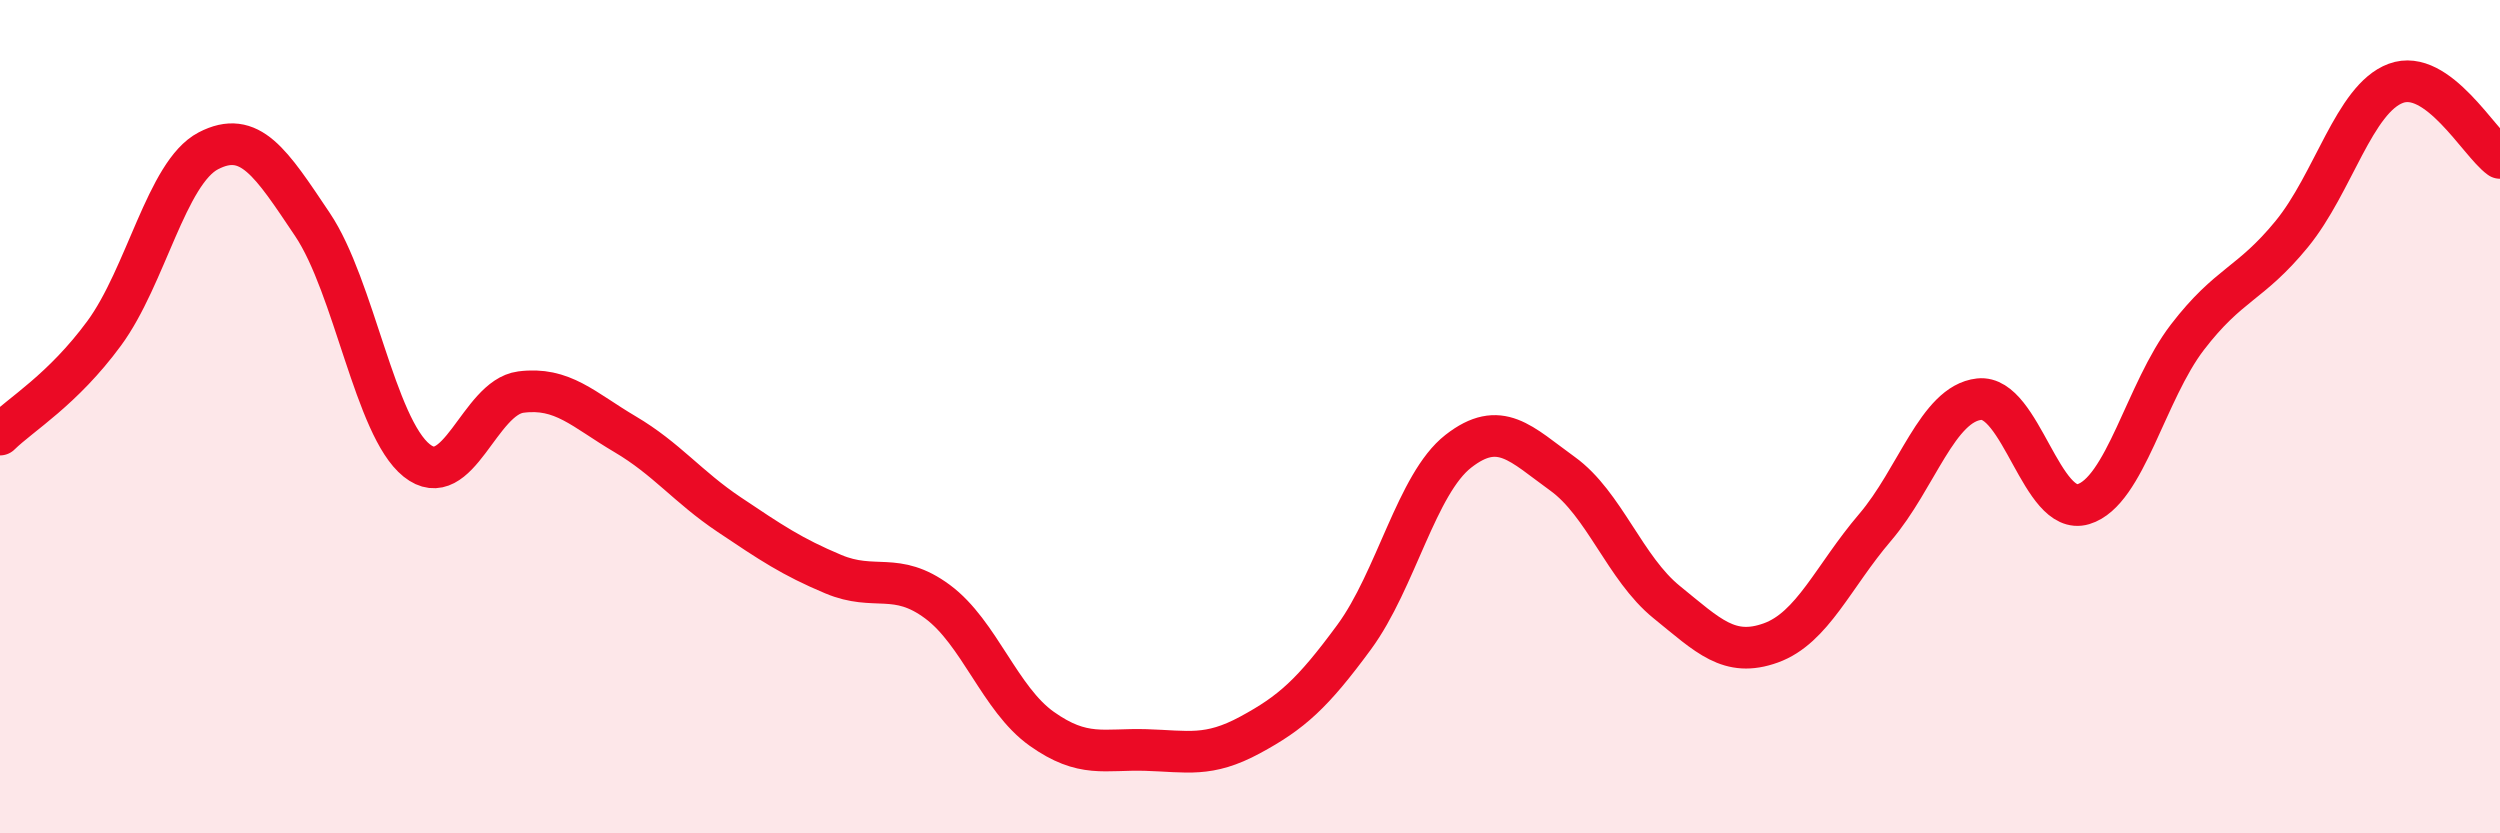
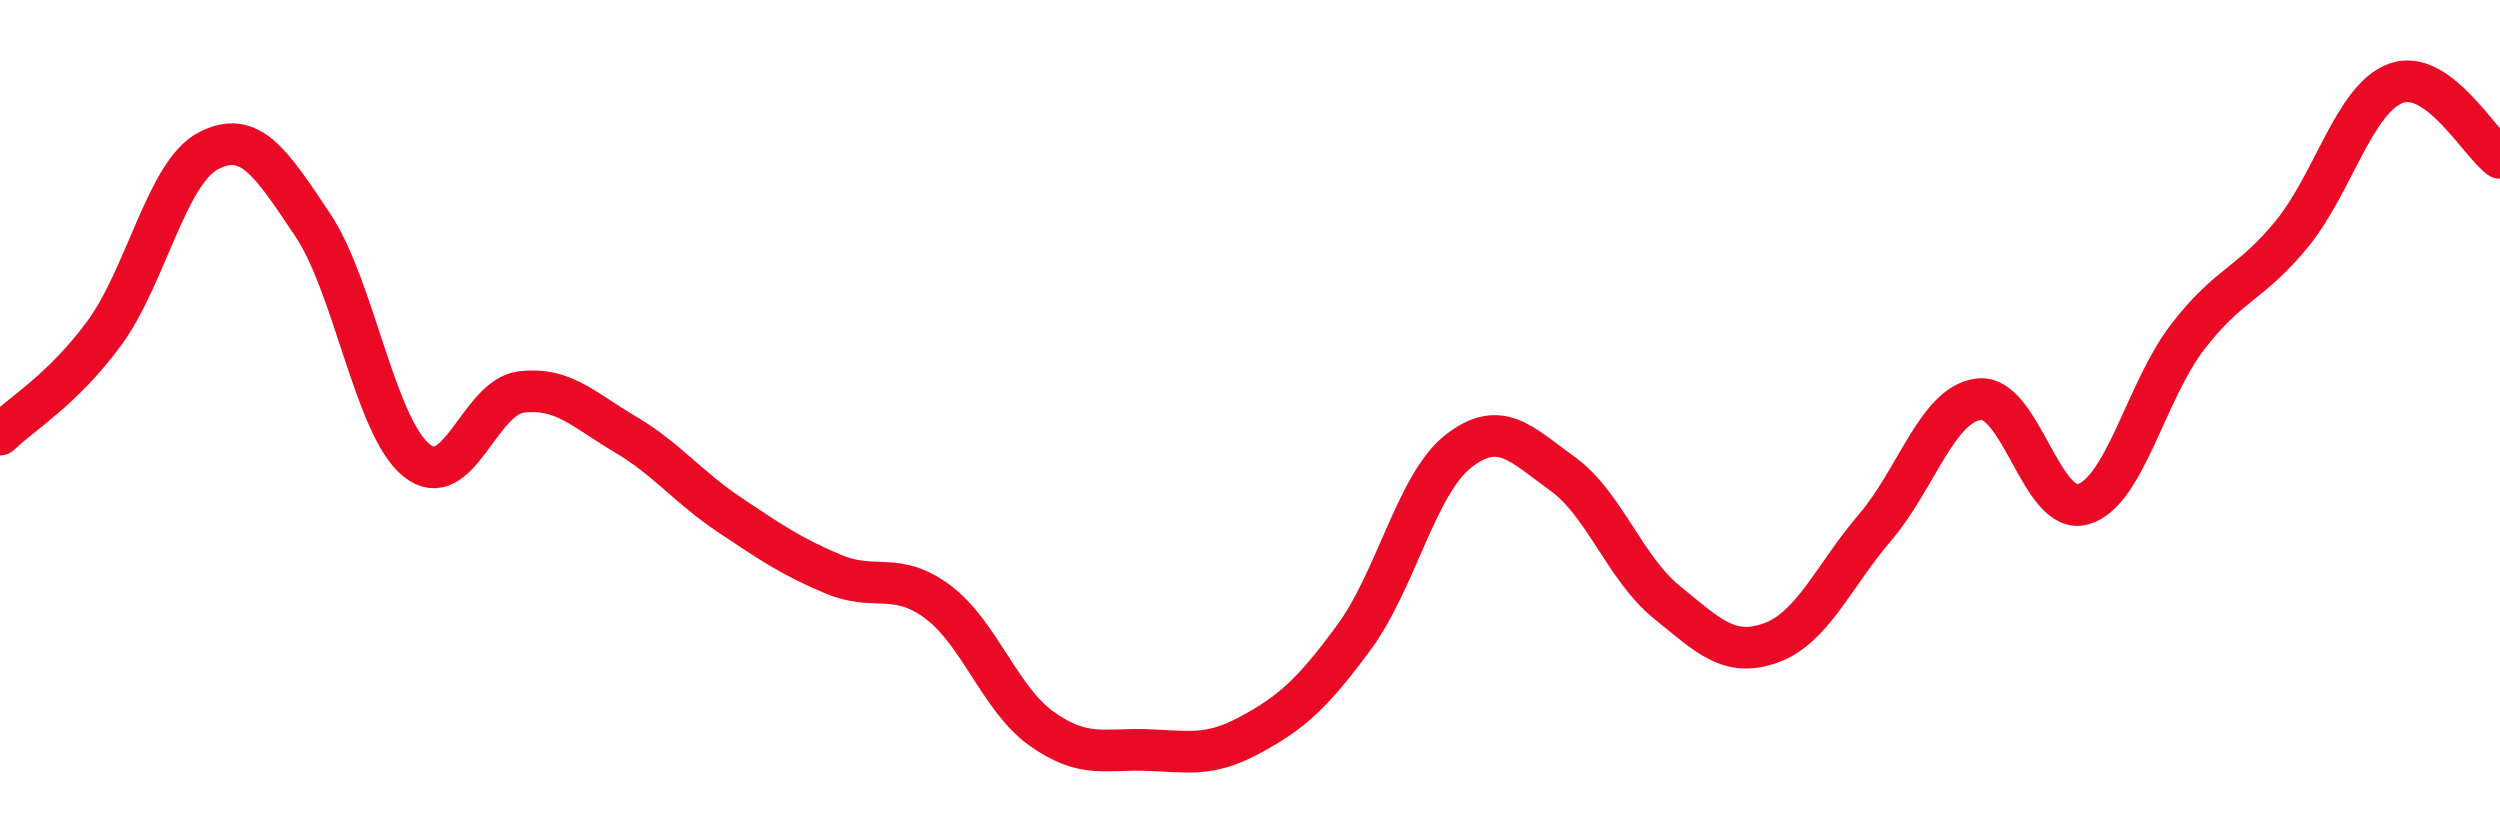
<svg xmlns="http://www.w3.org/2000/svg" width="60" height="20" viewBox="0 0 60 20">
-   <path d="M 0,10.43 C 0.5,9.94 1.5,9.36 2.5,8 C 3.5,6.64 4,4.14 5,3.62 C 6,3.1 6.5,3.9 7.5,5.39 C 8.5,6.88 9,10.25 10,11.05 C 11,11.85 11.5,9.54 12.5,9.41 C 13.5,9.28 14,9.83 15,10.42 C 16,11.01 16.5,11.68 17.5,12.35 C 18.5,13.02 19,13.36 20,13.78 C 21,14.2 21.5,13.7 22.5,14.44 C 23.5,15.18 24,16.78 25,17.49 C 26,18.2 26.5,17.97 27.5,18 C 28.5,18.03 29,18.18 30,17.64 C 31,17.1 31.5,16.65 32.5,15.29 C 33.5,13.93 34,11.61 35,10.83 C 36,10.05 36.5,10.65 37.5,11.37 C 38.5,12.09 39,13.64 40,14.45 C 41,15.26 41.5,15.79 42.5,15.43 C 43.5,15.07 44,13.83 45,12.66 C 46,11.49 46.5,9.69 47.5,9.58 C 48.5,9.47 49,12.4 50,12.1 C 51,11.8 51.5,9.39 52.5,8.09 C 53.5,6.79 54,6.84 55,5.62 C 56,4.4 56.5,2.37 57.5,2 C 58.5,1.63 59.5,3.43 60,3.79L60 20L0 20Z" fill="#EB0A25" opacity="0.1" stroke-linecap="round" stroke-linejoin="round" />
  <path d="M 0,10.43 C 0.5,9.94 1.5,9.36 2.5,8 C 3.5,6.64 4,4.14 5,3.62 C 6,3.1 6.5,3.9 7.5,5.39 C 8.5,6.88 9,10.25 10,11.05 C 11,11.85 11.5,9.54 12.5,9.41 C 13.5,9.28 14,9.83 15,10.42 C 16,11.01 16.5,11.68 17.5,12.35 C 18.5,13.02 19,13.36 20,13.78 C 21,14.2 21.5,13.7 22.5,14.44 C 23.5,15.18 24,16.78 25,17.49 C 26,18.2 26.5,17.97 27.5,18 C 28.5,18.03 29,18.18 30,17.64 C 31,17.1 31.5,16.65 32.5,15.29 C 33.5,13.93 34,11.61 35,10.83 C 36,10.05 36.5,10.65 37.5,11.37 C 38.5,12.09 39,13.64 40,14.45 C 41,15.26 41.5,15.79 42.5,15.43 C 43.5,15.07 44,13.83 45,12.66 C 46,11.49 46.5,9.69 47.5,9.58 C 48.5,9.47 49,12.4 50,12.1 C 51,11.8 51.5,9.39 52.5,8.09 C 53.5,6.79 54,6.84 55,5.62 C 56,4.4 56.5,2.37 57.5,2 C 58.5,1.63 59.5,3.43 60,3.79" stroke="#EB0A25" stroke-width="1" fill="none" stroke-linecap="round" stroke-linejoin="round" />
</svg>